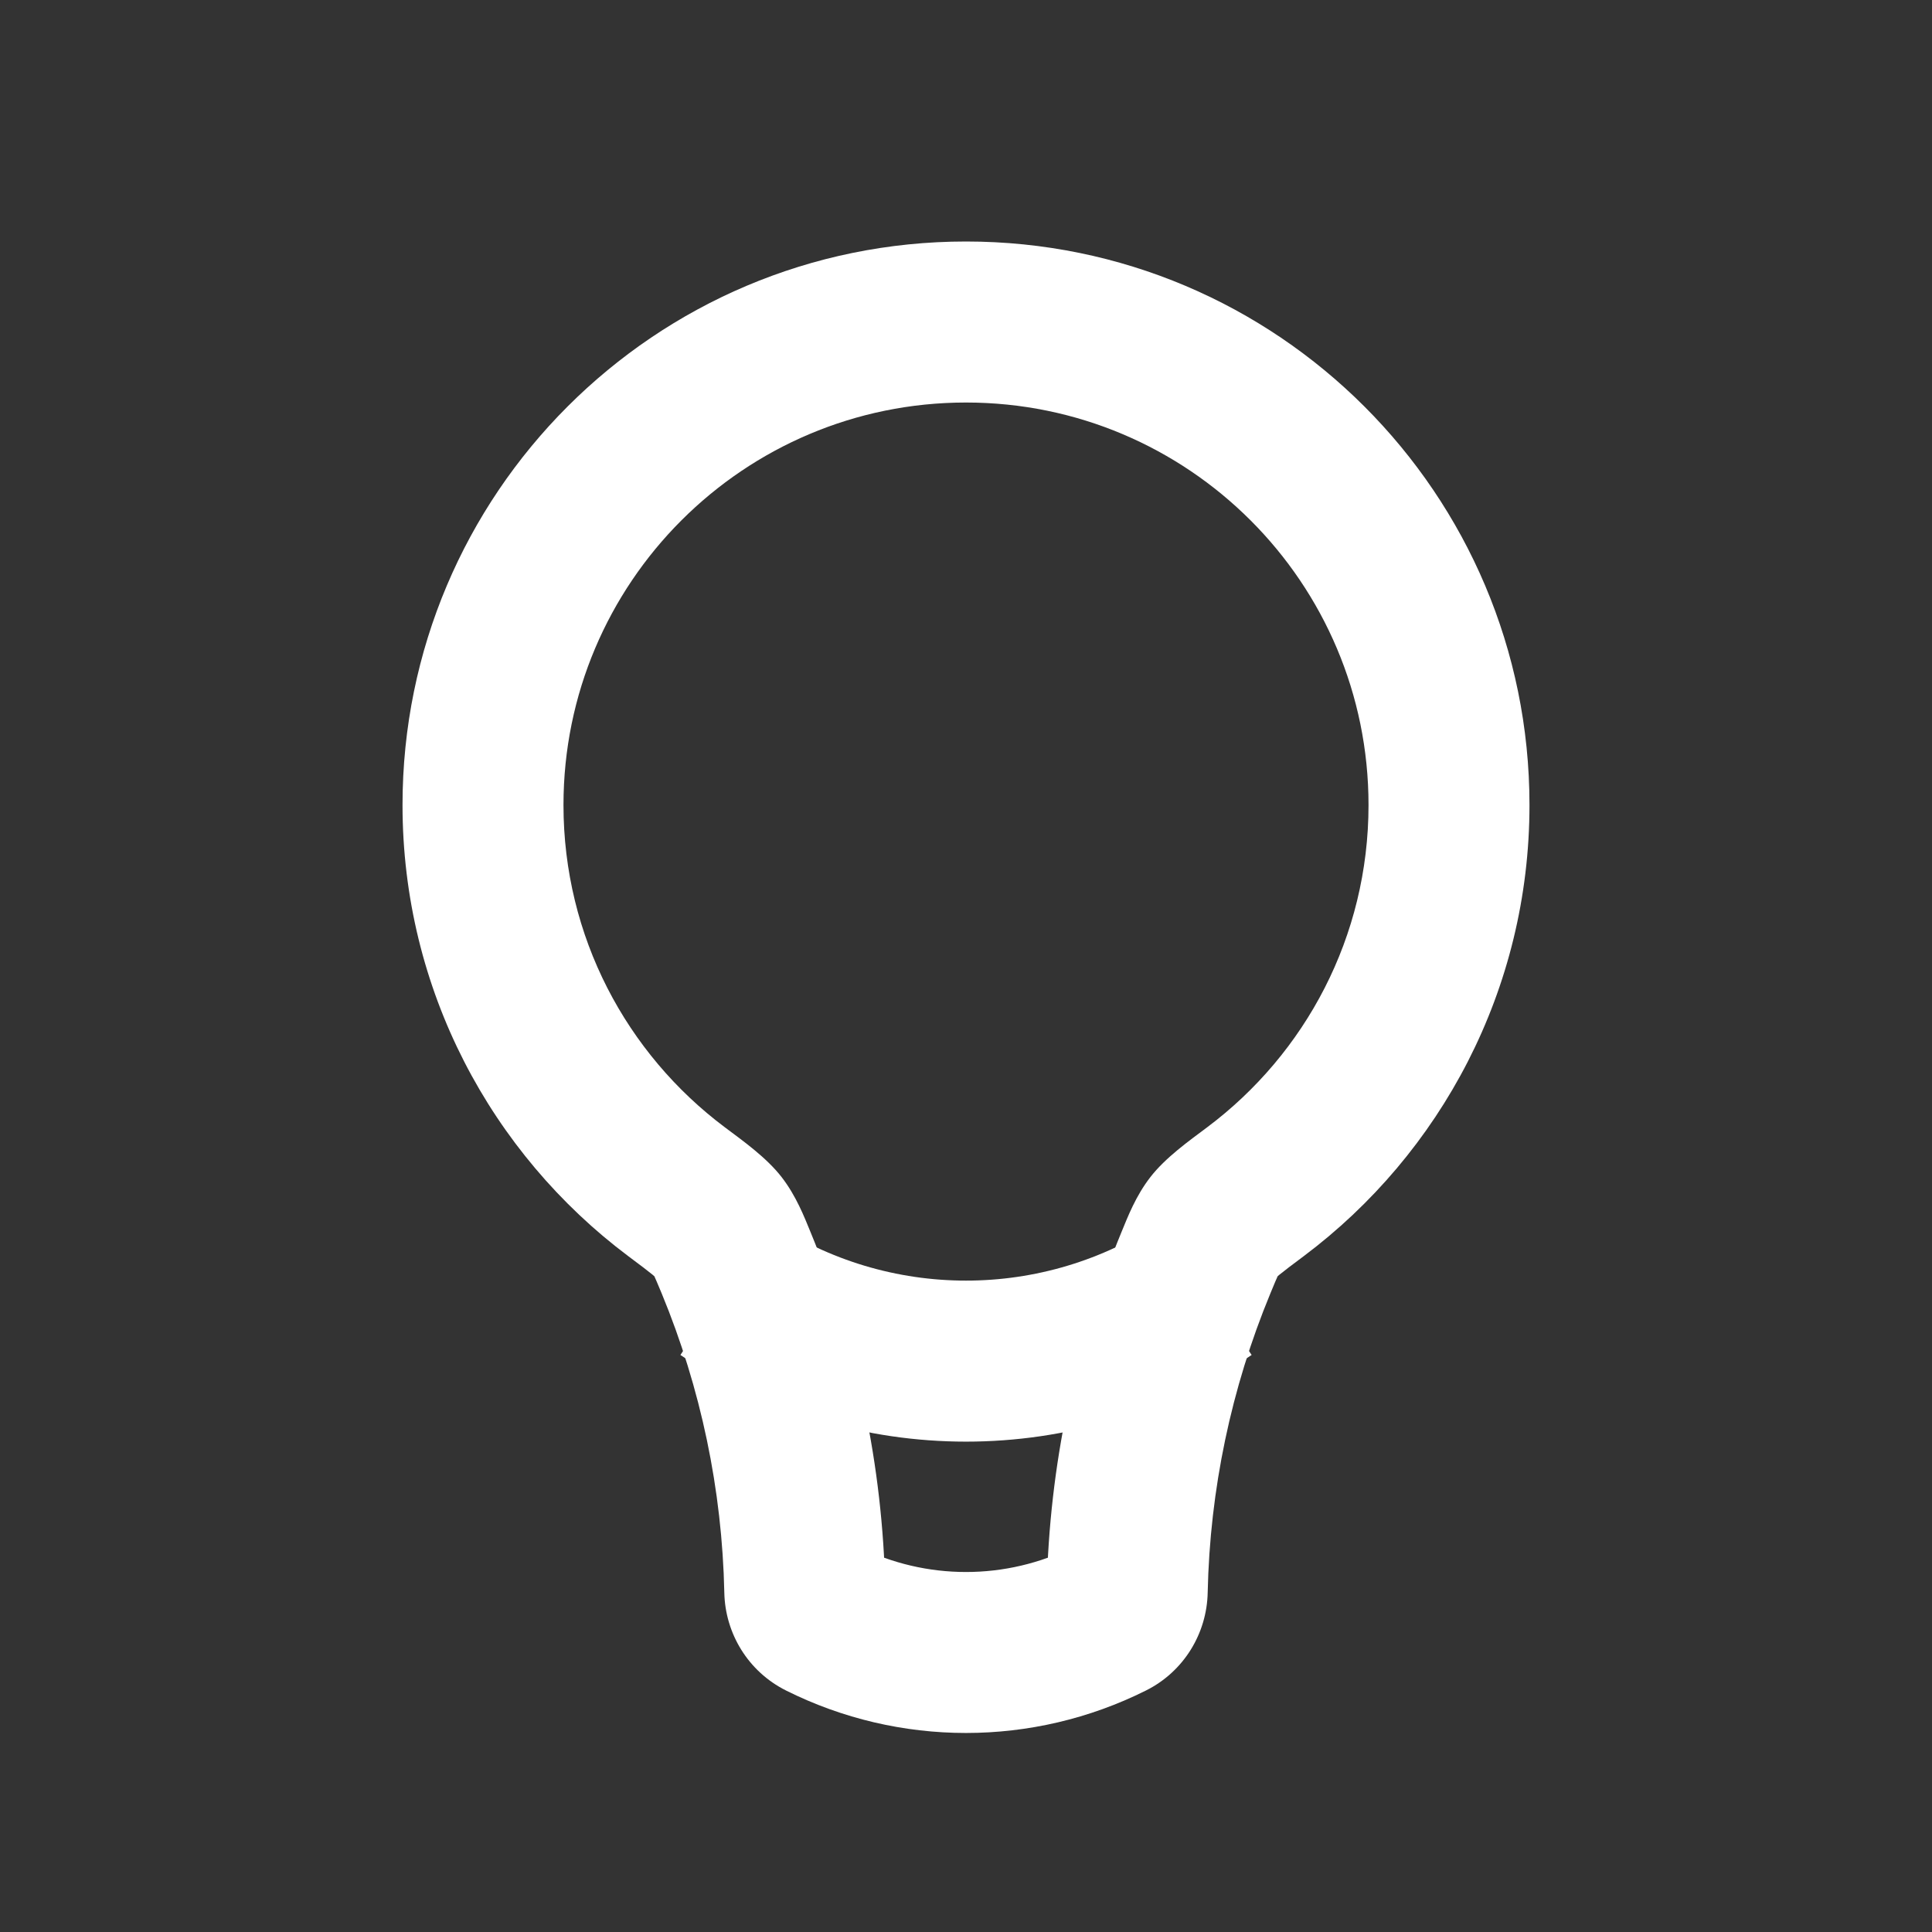
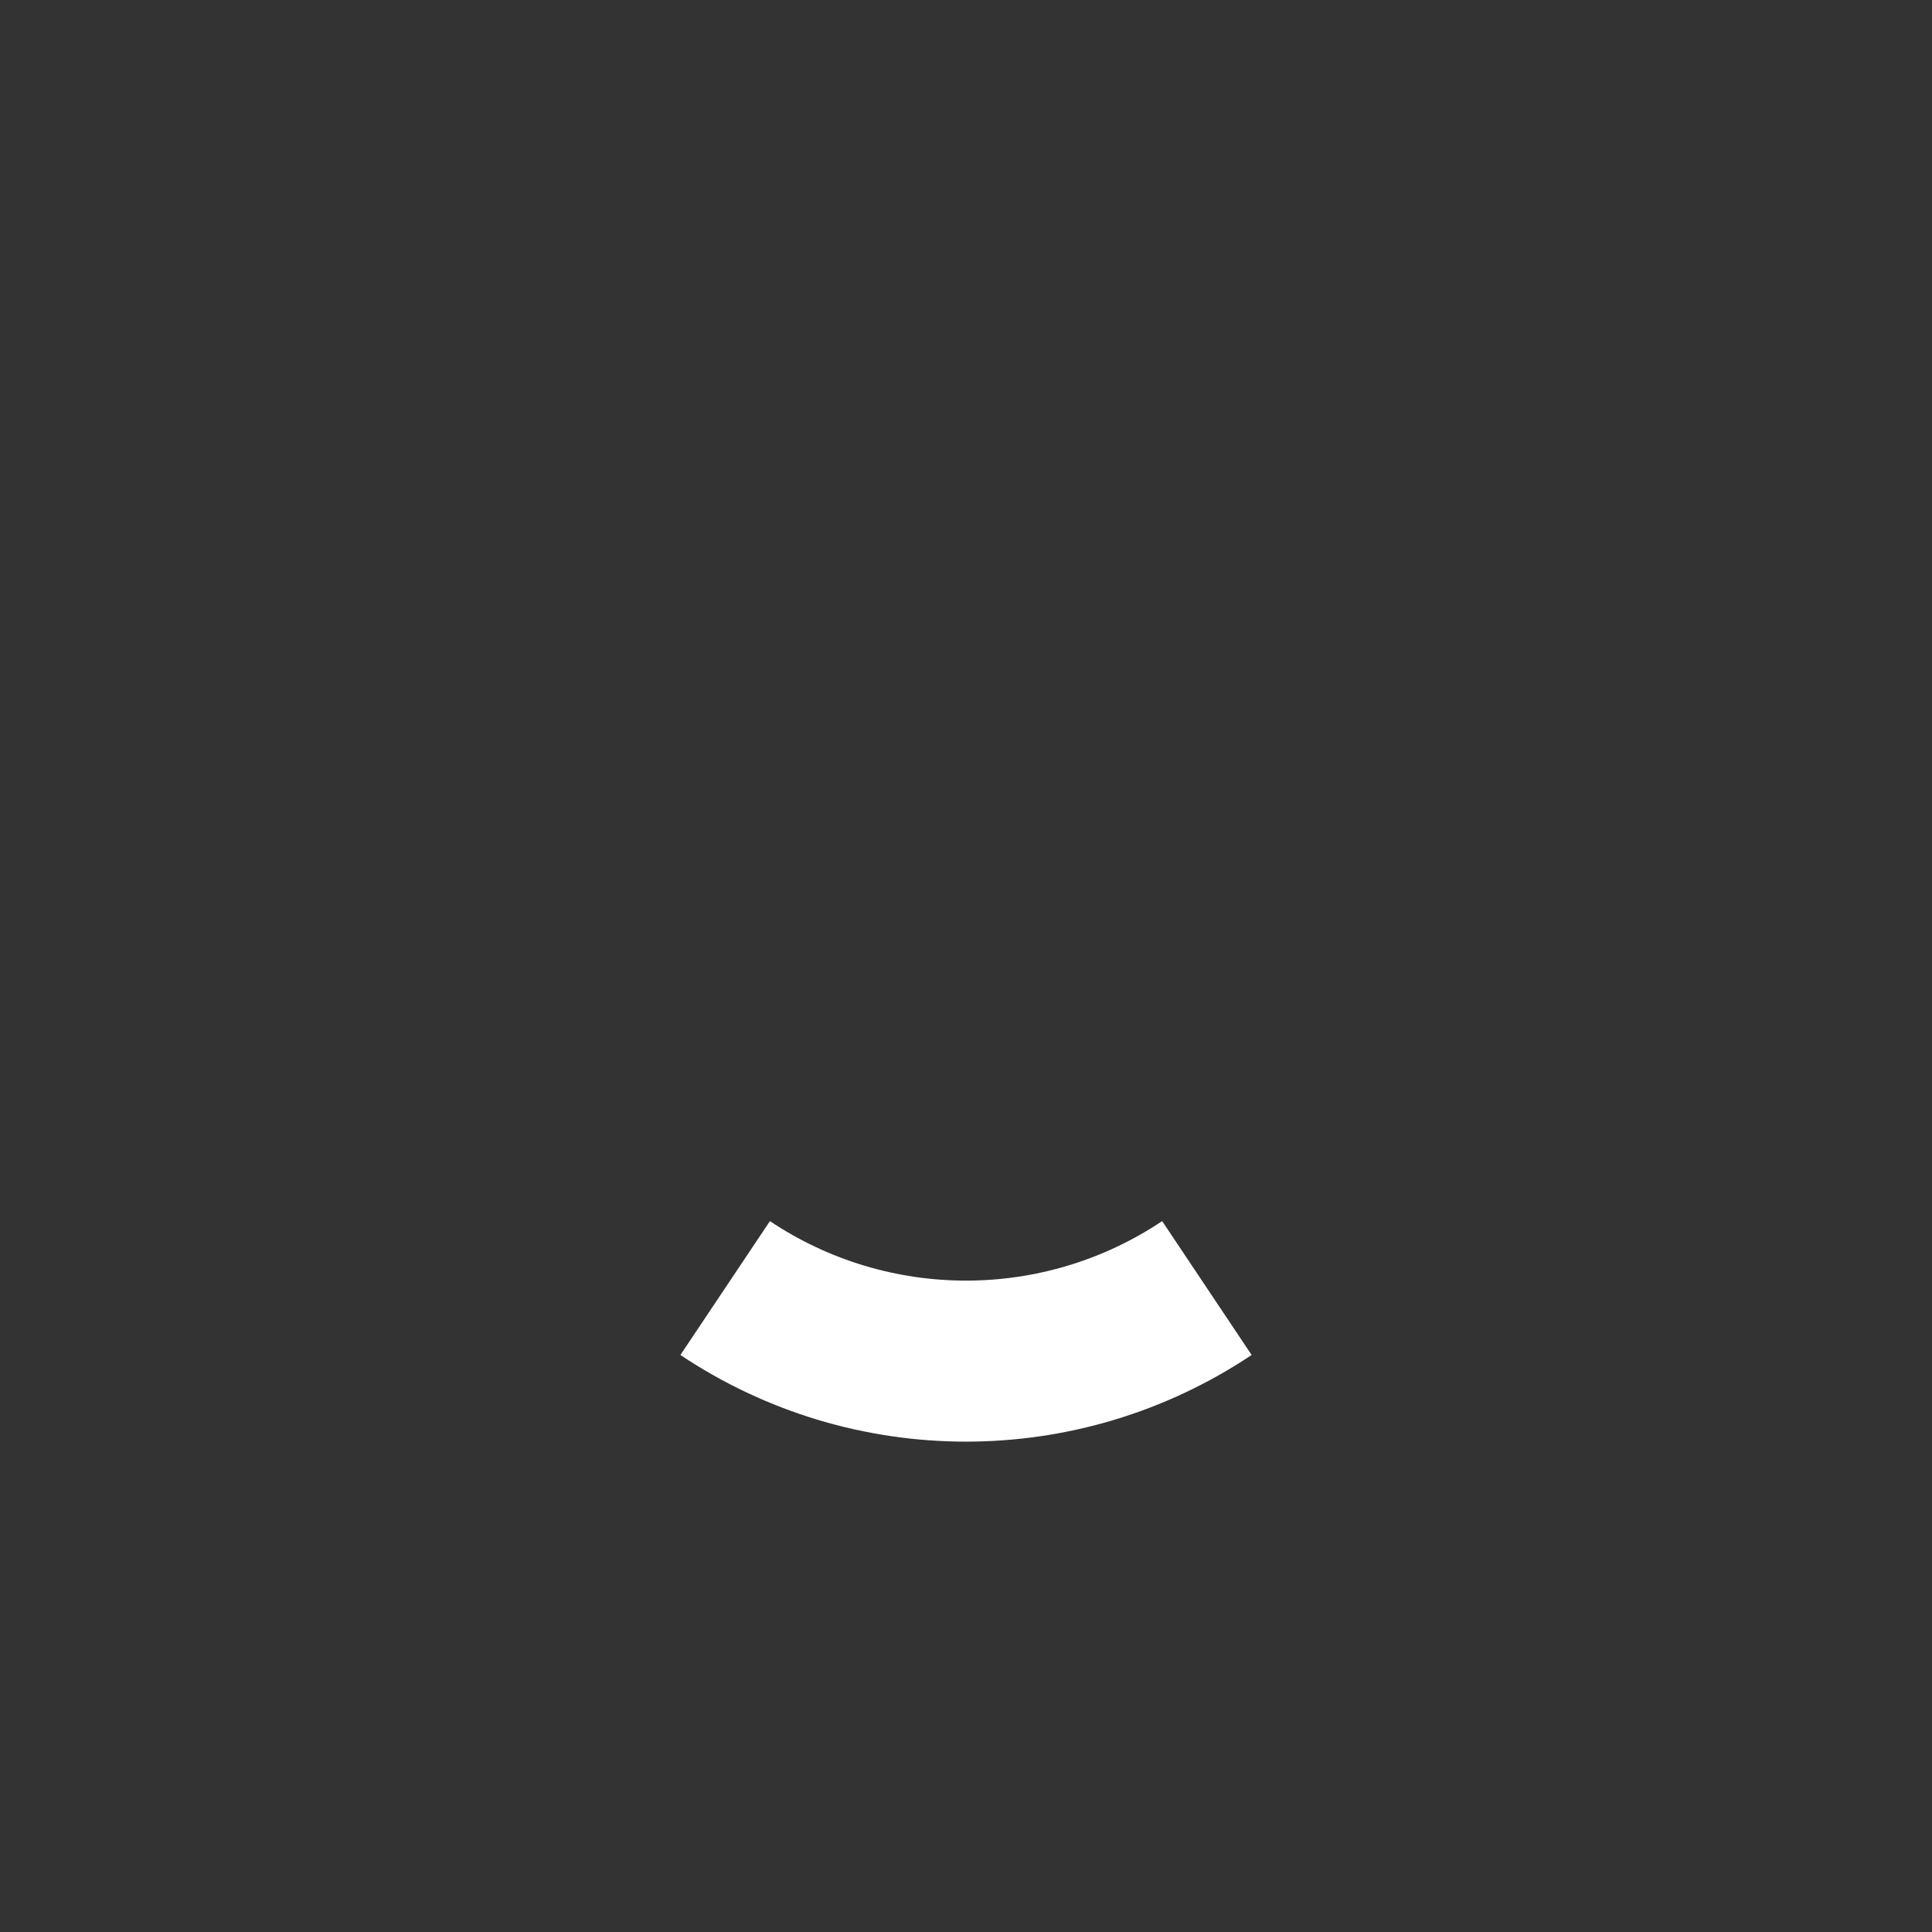
<svg xmlns="http://www.w3.org/2000/svg" width="32" height="32" viewBox="0 0 32 32" fill="none">
  <rect x="0" y="0" width="32" height="32" fill="#333333" stroke="none" />
-   <path d="M24 13.333H25.333V13.333L24 13.333ZM8 13.333L6.667 13.333V13.333H8ZM18.385 26.807L17.789 25.615L17.789 25.615L18.385 26.807ZM18.67 26.352L17.337 26.324L18.67 26.352ZM13.33 26.352L11.997 26.38L13.33 26.352ZM13.615 26.807L14.211 25.615L14.211 25.615L13.615 26.807ZM11.205 19.738L10.405 20.805L11.205 19.738ZM12.192 20.915L13.424 20.405L12.192 20.915ZM11.891 20.312L12.945 19.495L11.891 20.312ZM19.808 20.915L21.041 21.424L19.808 20.915ZM20.109 20.312L21.162 21.129L20.109 20.312ZM22.667 13.334C22.667 15.516 21.62 17.453 19.995 18.671L21.595 20.805C23.862 19.105 25.333 16.391 25.333 13.334H22.667ZM22.667 13.333C22.667 13.333 22.667 13.333 22.667 13.333C22.667 13.333 22.667 13.333 22.667 13.333C22.667 13.333 22.667 13.333 22.667 13.333C22.667 13.333 22.667 13.333 22.667 13.333C22.667 13.333 22.667 13.333 22.667 13.333C22.667 13.333 22.667 13.333 22.667 13.333C22.667 13.333 22.667 13.333 22.667 13.333C22.667 13.333 22.667 13.333 22.667 13.333C22.667 13.333 22.667 13.333 22.667 13.333C22.667 13.333 22.667 13.333 22.667 13.333C22.667 13.333 22.667 13.333 22.667 13.333C22.667 13.333 22.667 13.333 22.667 13.333C22.667 13.333 22.667 13.333 22.667 13.333C22.667 13.333 22.667 13.333 22.667 13.333C22.667 13.333 22.667 13.333 22.667 13.333C22.667 13.333 22.667 13.333 22.667 13.333C22.667 13.333 22.667 13.333 22.667 13.333C22.667 13.333 22.667 13.333 22.667 13.333C22.667 13.333 22.667 13.333 22.667 13.333C22.667 13.333 22.667 13.333 22.667 13.333C22.667 13.333 22.667 13.333 22.667 13.333C22.667 13.333 22.667 13.333 22.667 13.333C22.667 13.333 22.667 13.333 22.667 13.333C22.667 13.333 22.667 13.333 22.667 13.333C22.667 13.333 22.667 13.333 22.667 13.333C22.667 13.333 22.667 13.333 22.667 13.333C22.667 13.333 22.667 13.333 22.667 13.333C22.667 13.333 22.667 13.333 22.667 13.333C22.667 13.333 22.667 13.333 22.667 13.333C22.667 13.333 22.667 13.333 22.667 13.333C22.667 13.333 22.667 13.333 22.667 13.333C22.667 13.333 22.667 13.333 22.667 13.333C22.667 13.333 22.667 13.333 22.667 13.333C22.667 13.333 22.667 13.333 22.667 13.333C22.667 13.333 22.667 13.333 22.667 13.333C22.667 13.333 22.667 13.333 22.667 13.333C22.667 13.333 22.667 13.333 22.667 13.333C22.667 13.333 22.667 13.333 22.667 13.333C22.667 13.333 22.667 13.333 22.667 13.333C22.667 13.333 22.667 13.333 22.667 13.333C22.667 13.333 22.667 13.333 22.667 13.333C22.667 13.333 22.667 13.333 22.667 13.333C22.667 13.333 22.667 13.333 22.667 13.333C22.667 13.333 22.667 13.333 22.667 13.333C22.667 13.333 22.667 13.333 22.667 13.333C22.667 13.333 22.667 13.333 22.667 13.333C22.667 13.333 22.667 13.333 22.667 13.333C22.667 13.333 22.667 13.333 22.667 13.333C22.667 13.333 22.667 13.333 22.667 13.333C22.667 13.333 22.667 13.333 22.667 13.333C22.667 13.333 22.667 13.333 22.667 13.333C22.667 13.333 22.667 13.333 22.667 13.333C22.667 13.333 22.667 13.333 22.667 13.333C22.667 13.333 22.667 13.333 22.667 13.333C22.667 13.333 22.667 13.333 22.667 13.333C22.667 13.333 22.667 13.333 22.667 13.333C22.667 13.333 22.667 13.333 22.667 13.333C22.667 13.333 22.667 13.333 22.667 13.333C22.667 13.333 22.667 13.333 22.667 13.333C22.667 13.333 22.667 13.333 22.667 13.333C22.667 13.333 22.667 13.333 22.667 13.333C22.667 13.333 22.667 13.333 22.667 13.333C22.667 13.333 22.667 13.333 22.667 13.333C22.667 13.333 22.667 13.333 22.667 13.333C22.667 13.333 22.667 13.333 22.667 13.333C22.667 13.333 22.667 13.333 22.667 13.333C22.667 13.333 22.667 13.333 22.667 13.333C22.667 13.333 22.667 13.333 22.667 13.333C22.667 13.333 22.667 13.333 22.667 13.333C22.667 13.333 22.667 13.333 22.667 13.333C22.667 13.333 22.667 13.333 22.667 13.333C22.667 13.333 22.667 13.333 22.667 13.333C22.667 13.333 22.667 13.333 22.667 13.333C22.667 13.333 22.667 13.333 22.667 13.333C22.667 13.333 22.667 13.333 22.667 13.333C22.667 13.333 22.667 13.333 22.667 13.333C22.667 13.333 22.667 13.333 22.667 13.333C22.667 13.333 22.667 13.333 22.667 13.333C22.667 13.333 22.667 13.333 22.667 13.333C22.667 13.333 22.667 13.333 22.667 13.333C22.667 13.333 22.667 13.333 22.667 13.333C22.667 13.333 22.667 13.333 22.667 13.333C22.667 13.333 22.667 13.333 22.667 13.333C22.667 13.333 22.667 13.333 22.667 13.333C22.667 13.333 22.667 13.333 22.667 13.333C22.667 13.333 22.667 13.333 22.667 13.333C22.667 13.333 22.667 13.333 22.667 13.333C22.667 13.333 22.667 13.333 22.667 13.333C22.667 13.333 22.667 13.333 22.667 13.333C22.667 13.333 22.667 13.333 22.667 13.333C22.667 13.333 22.667 13.333 22.667 13.333C22.667 13.333 22.667 13.333 22.667 13.333C22.667 13.333 22.667 13.333 22.667 13.333C22.667 13.333 22.667 13.333 22.667 13.333C22.667 13.333 22.667 13.333 22.667 13.333C22.667 13.333 22.667 13.333 22.667 13.333C22.667 13.333 22.667 13.333 22.667 13.333C22.667 13.333 22.667 13.333 22.667 13.333C22.667 13.333 22.667 13.333 22.667 13.333C22.667 13.333 22.667 13.333 22.667 13.333C22.667 13.333 22.667 13.333 22.667 13.333C22.667 13.333 22.667 13.333 22.667 13.333C22.667 13.333 22.667 13.333 22.667 13.333C22.667 13.333 22.667 13.333 22.667 13.333C22.667 13.333 22.667 13.333 22.667 13.333C22.667 13.333 22.667 13.333 22.667 13.333C22.667 13.333 22.667 13.333 22.667 13.333C22.667 13.333 22.667 13.333 22.667 13.333C22.667 13.333 22.667 13.333 22.667 13.333C22.667 13.333 22.667 13.333 22.667 13.333C22.667 13.333 22.667 13.333 22.667 13.333C22.667 13.333 22.667 13.333 22.667 13.333C22.667 13.333 22.667 13.333 22.667 13.333C22.667 13.333 22.667 13.333 22.667 13.333C22.667 13.333 22.667 13.333 22.667 13.333C22.667 13.333 22.667 13.333 22.667 13.333C22.667 13.333 22.667 13.333 22.667 13.333C22.667 13.333 22.667 13.333 22.667 13.333C22.667 13.333 22.667 13.333 22.667 13.333C22.667 13.333 22.667 13.333 22.667 13.333C22.667 13.333 22.667 13.333 22.667 13.333C22.667 13.333 22.667 13.333 22.667 13.333C22.667 13.333 22.667 13.333 22.667 13.333V13.333C22.667 13.333 22.667 13.333 22.667 13.333V13.333C22.667 13.333 22.667 13.333 22.667 13.333V13.333C22.667 13.333 22.667 13.333 22.667 13.333V13.333C22.667 13.333 22.667 13.333 22.667 13.333V13.333C22.667 13.333 22.667 13.333 22.667 13.333V13.333C22.667 13.333 22.667 13.333 22.667 13.333V13.333C22.667 13.333 22.667 13.333 22.667 13.333V13.333C22.667 13.333 22.667 13.333 22.667 13.333V13.333C22.667 13.333 22.667 13.333 22.667 13.333V13.333C22.667 13.333 22.667 13.333 22.667 13.333V13.333C22.667 13.333 22.667 13.333 22.667 13.333V13.333C22.667 13.333 22.667 13.333 22.667 13.333V13.333C22.667 13.333 22.667 13.333 22.667 13.333V13.333C22.667 13.333 22.667 13.333 22.667 13.333V13.333C22.667 13.333 22.667 13.333 22.667 13.333V13.333C22.667 13.333 22.667 13.333 22.667 13.333V13.333C22.667 13.333 22.667 13.333 22.667 13.333V13.333C22.667 13.333 22.667 13.333 22.667 13.333V13.333C22.667 13.333 22.667 13.333 22.667 13.333V13.333C22.667 13.333 22.667 13.333 22.667 13.333V13.333C22.667 13.333 22.667 13.333 22.667 13.333V13.333C22.667 13.333 22.667 13.333 22.667 13.333V13.333C22.667 13.333 22.667 13.333 22.667 13.333V13.333C22.667 13.333 22.667 13.333 22.667 13.333V13.333C22.667 13.333 22.667 13.333 22.667 13.333V13.333C22.667 13.333 22.667 13.333 22.667 13.333V13.333C22.667 13.333 22.667 13.333 22.667 13.333V13.333C22.667 13.333 22.667 13.333 22.667 13.333V13.333C22.667 13.333 22.667 13.333 22.667 13.333V13.333C22.667 13.333 22.667 13.333 22.667 13.333V13.333C22.667 13.333 22.667 13.333 22.667 13.333V13.333C22.667 13.333 22.667 13.333 22.667 13.333V13.333C22.667 13.333 22.667 13.333 22.667 13.333V13.333C22.667 13.333 22.667 13.333 22.667 13.333V13.333C22.667 13.333 22.667 13.333 22.667 13.333V13.333C22.667 13.333 22.667 13.333 22.667 13.333V13.333C22.667 13.333 22.667 13.333 22.667 13.333V13.333C22.667 13.333 22.667 13.333 22.667 13.333V13.333C22.667 13.333 22.667 13.333 22.667 13.333V13.333C22.667 13.333 22.667 13.333 22.667 13.333V13.333C22.667 13.333 22.667 13.333 22.667 13.333V13.333C22.667 13.333 22.667 13.333 22.667 13.333V13.333C22.667 13.333 22.667 13.333 22.667 13.333V13.333C22.667 13.333 22.667 13.333 22.667 13.333V13.333C22.667 13.333 22.667 13.333 22.667 13.333V13.333C22.667 13.333 22.667 13.333 22.667 13.333V13.333C22.667 13.333 22.667 13.333 22.667 13.333V13.333C22.667 13.333 22.667 13.333 22.667 13.333C22.667 13.333 22.667 13.333 22.667 13.333C22.667 13.333 22.667 13.333 22.667 13.333C22.667 13.333 22.667 13.333 22.667 13.333C22.667 13.333 22.667 13.333 22.667 13.333C22.667 13.333 22.667 13.333 22.667 13.333C22.667 13.333 22.667 13.333 22.667 13.333C22.667 13.333 22.667 13.333 22.667 13.333C22.667 13.333 22.667 13.333 22.667 13.333C22.667 13.333 22.667 13.333 22.667 13.333C22.667 13.333 22.667 13.333 22.667 13.333C22.667 13.333 22.667 13.333 22.667 13.333C22.667 13.333 22.667 13.333 22.667 13.333C22.667 13.333 22.667 13.333 22.667 13.333C22.667 13.333 22.667 13.333 22.667 13.333C22.667 13.333 22.667 13.333 22.667 13.333C22.667 13.333 22.667 13.333 22.667 13.333C22.667 13.333 22.667 13.333 22.667 13.333C22.667 13.333 22.667 13.333 22.667 13.333C22.667 13.333 22.667 13.333 22.667 13.333C22.667 13.333 22.667 13.333 22.667 13.333C22.667 13.333 22.667 13.333 22.667 13.333C22.667 13.333 22.667 13.333 22.667 13.333C22.667 13.333 22.667 13.333 22.667 13.333C22.667 13.333 22.667 13.333 22.667 13.333C22.667 13.333 22.667 13.333 22.667 13.333C22.667 13.334 22.667 13.334 22.667 13.334C22.667 13.334 22.667 13.334 22.667 13.334C22.667 13.334 22.667 13.334 22.667 13.334C22.667 13.334 22.667 13.334 22.667 13.334C22.667 13.334 22.667 13.334 22.667 13.334C22.667 13.334 22.667 13.334 22.667 13.334C22.667 13.334 22.667 13.334 22.667 13.334C22.667 13.334 22.667 13.334 22.667 13.334C22.667 13.334 22.667 13.334 22.667 13.334C22.667 13.334 22.667 13.334 22.667 13.334C22.667 13.334 22.667 13.334 22.667 13.334C22.667 13.334 22.667 13.334 22.667 13.334C22.667 13.334 22.667 13.334 22.667 13.334C22.667 13.334 22.667 13.334 22.667 13.334C22.667 13.334 22.667 13.334 22.667 13.334C22.667 13.334 22.667 13.334 22.667 13.334C22.667 13.334 22.667 13.334 22.667 13.334C22.667 13.334 22.667 13.334 22.667 13.334C22.667 13.334 22.667 13.334 22.667 13.334C22.667 13.334 22.667 13.334 22.667 13.334C22.667 13.334 22.667 13.334 22.667 13.334C22.667 13.334 22.667 13.334 22.667 13.334C22.667 13.334 22.667 13.334 22.667 13.334C22.667 13.334 22.667 13.334 22.667 13.334C22.667 13.334 22.667 13.334 22.667 13.334C22.667 13.334 22.667 13.334 22.667 13.334C22.667 13.334 22.667 13.334 22.667 13.334C22.667 13.334 22.667 13.334 22.667 13.334C22.667 13.334 22.667 13.334 22.667 13.334C22.667 13.334 22.667 13.334 22.667 13.334C22.667 13.334 22.667 13.334 22.667 13.334C22.667 13.334 22.667 13.334 22.667 13.334C22.667 13.334 22.667 13.334 22.667 13.334C22.667 13.334 22.667 13.334 22.667 13.334C22.667 13.334 22.667 13.334 22.667 13.334C22.667 13.334 22.667 13.334 22.667 13.334C22.667 13.334 22.667 13.334 22.667 13.334C22.667 13.334 22.667 13.334 22.667 13.334C22.667 13.334 22.667 13.334 22.667 13.334C22.667 13.334 22.667 13.334 22.667 13.334C22.667 13.334 22.667 13.334 22.667 13.334C22.667 13.334 22.667 13.334 22.667 13.334C22.667 13.334 22.667 13.334 22.667 13.334C22.667 13.334 22.667 13.334 22.667 13.334C22.667 13.334 22.667 13.334 22.667 13.334C22.667 13.334 22.667 13.334 22.667 13.334C22.667 13.334 22.667 13.334 22.667 13.334C22.667 13.334 22.667 13.334 22.667 13.334C22.667 13.334 22.667 13.334 22.667 13.334C22.667 13.334 22.667 13.334 22.667 13.334C22.667 13.334 22.667 13.334 22.667 13.334C22.667 13.334 22.667 13.334 22.667 13.334C22.667 13.334 22.667 13.334 22.667 13.334C22.667 13.334 22.667 13.334 22.667 13.334C22.667 13.334 22.667 13.334 22.667 13.334C22.667 13.334 22.667 13.334 22.667 13.334C22.667 13.334 22.667 13.334 22.667 13.334C22.667 13.334 22.667 13.334 22.667 13.334C22.667 13.334 22.667 13.334 22.667 13.334C22.667 13.334 22.667 13.334 22.667 13.334C22.667 13.334 22.667 13.334 22.667 13.334C22.667 13.334 22.667 13.334 22.667 13.334C22.667 13.334 22.667 13.334 22.667 13.334C22.667 13.334 22.667 13.334 22.667 13.334C22.667 13.334 22.667 13.334 22.667 13.334C22.667 13.334 22.667 13.334 22.667 13.334C22.667 13.334 22.667 13.334 22.667 13.334C22.667 13.334 22.667 13.334 22.667 13.334C22.667 13.334 22.667 13.334 22.667 13.334C22.667 13.334 22.667 13.334 22.667 13.334C22.667 13.334 22.667 13.334 22.667 13.334C22.667 13.334 22.667 13.334 22.667 13.334C22.667 13.334 22.667 13.334 22.667 13.334C22.667 13.334 22.667 13.334 22.667 13.334C22.667 13.334 22.667 13.334 22.667 13.334C22.667 13.334 22.667 13.334 22.667 13.334C22.667 13.334 22.667 13.334 22.667 13.334C22.667 13.334 22.667 13.334 22.667 13.334C22.667 13.334 22.667 13.334 22.667 13.334C22.667 13.334 22.667 13.334 22.667 13.334C22.667 13.334 22.667 13.334 22.667 13.334C22.667 13.334 22.667 13.334 22.667 13.334C22.667 13.334 22.667 13.334 22.667 13.334C22.667 13.334 22.667 13.334 22.667 13.334C22.667 13.334 22.667 13.334 22.667 13.334C22.667 13.334 22.667 13.334 22.667 13.334C22.667 13.334 22.667 13.334 22.667 13.334C22.667 13.334 22.667 13.334 22.667 13.334C22.667 13.334 22.667 13.334 22.667 13.334C22.667 13.334 22.667 13.334 22.667 13.334C22.667 13.334 22.667 13.334 22.667 13.334C22.667 13.334 22.667 13.334 22.667 13.334C22.667 13.334 22.667 13.334 22.667 13.334C22.667 13.334 22.667 13.334 22.667 13.334C22.667 13.334 22.667 13.334 22.667 13.334C22.667 13.334 22.667 13.334 22.667 13.334C22.667 13.334 22.667 13.334 22.667 13.334H25.333C25.333 13.334 25.333 13.334 25.333 13.334C25.333 13.334 25.333 13.334 25.333 13.334C25.333 13.334 25.333 13.334 25.333 13.334C25.333 13.334 25.333 13.334 25.333 13.334C25.333 13.334 25.333 13.334 25.333 13.334C25.333 13.334 25.333 13.334 25.333 13.334C25.333 13.334 25.333 13.334 25.333 13.334C25.333 13.334 25.333 13.334 25.333 13.334C25.333 13.334 25.333 13.334 25.333 13.334C25.333 13.334 25.333 13.334 25.333 13.334C25.333 13.334 25.333 13.334 25.333 13.334C25.333 13.334 25.333 13.334 25.333 13.334C25.333 13.334 25.333 13.334 25.333 13.334C25.333 13.334 25.333 13.334 25.333 13.334C25.333 13.334 25.333 13.334 25.333 13.334C25.333 13.334 25.333 13.334 25.333 13.334C25.333 13.334 25.333 13.334 25.333 13.334C25.333 13.334 25.333 13.334 25.333 13.334C25.333 13.334 25.333 13.334 25.333 13.334C25.333 13.334 25.333 13.334 25.333 13.334C25.333 13.334 25.333 13.334 25.333 13.334C25.333 13.334 25.333 13.334 25.333 13.334C25.333 13.334 25.333 13.334 25.333 13.334C25.333 13.334 25.333 13.334 25.333 13.334C25.333 13.334 25.333 13.334 25.333 13.334C25.333 13.334 25.333 13.334 25.333 13.334C25.333 13.334 25.333 13.334 25.333 13.334C25.333 13.334 25.333 13.334 25.333 13.334C25.333 13.334 25.333 13.334 25.333 13.334C25.333 13.334 25.333 13.334 25.333 13.334C25.333 13.334 25.333 13.334 25.333 13.334C25.333 13.334 25.333 13.334 25.333 13.334C25.333 13.334 25.333 13.334 25.333 13.334C25.333 13.334 25.333 13.334 25.333 13.334C25.333 13.334 25.333 13.334 25.333 13.334C25.333 13.334 25.333 13.334 25.333 13.334C25.333 13.334 25.333 13.334 25.333 13.334C25.333 13.334 25.333 13.334 25.333 13.334C25.333 13.334 25.333 13.334 25.333 13.334C25.333 13.334 25.333 13.334 25.333 13.334C25.333 13.334 25.333 13.334 25.333 13.334C25.333 13.334 25.333 13.334 25.333 13.334C25.333 13.334 25.333 13.334 25.333 13.334C25.333 13.334 25.333 13.334 25.333 13.334C25.333 13.334 25.333 13.334 25.333 13.334C25.333 13.334 25.333 13.334 25.333 13.334C25.333 13.334 25.333 13.334 25.333 13.334C25.333 13.334 25.333 13.334 25.333 13.334C25.333 13.334 25.333 13.334 25.333 13.334C25.333 13.334 25.333 13.334 25.333 13.334C25.333 13.334 25.333 13.334 25.333 13.334C25.333 13.334 25.333 13.334 25.333 13.334C25.333 13.334 25.333 13.334 25.333 13.334C25.333 13.334 25.333 13.334 25.333 13.334C25.333 13.334 25.333 13.334 25.333 13.334C25.333 13.334 25.333 13.334 25.333 13.334C25.333 13.334 25.333 13.334 25.333 13.334C25.333 13.334 25.333 13.334 25.333 13.334C25.333 13.334 25.333 13.334 25.333 13.334C25.333 13.334 25.333 13.334 25.333 13.334C25.333 13.334 25.333 13.334 25.333 13.334C25.333 13.334 25.333 13.334 25.333 13.334C25.333 13.334 25.333 13.334 25.333 13.334C25.333 13.334 25.333 13.334 25.333 13.334C25.333 13.334 25.333 13.334 25.333 13.334C25.333 13.334 25.333 13.334 25.333 13.334C25.333 13.334 25.333 13.334 25.333 13.334C25.333 13.334 25.333 13.334 25.333 13.334C25.333 13.334 25.333 13.334 25.333 13.334C25.333 13.334 25.333 13.334 25.333 13.334C25.333 13.334 25.333 13.334 25.333 13.334C25.333 13.334 25.333 13.334 25.333 13.334C25.333 13.334 25.333 13.334 25.333 13.334C25.333 13.334 25.333 13.334 25.333 13.334C25.333 13.334 25.333 13.334 25.333 13.334C25.333 13.334 25.333 13.334 25.333 13.334C25.333 13.334 25.333 13.334 25.333 13.334C25.333 13.334 25.333 13.334 25.333 13.334C25.333 13.334 25.333 13.334 25.333 13.334C25.333 13.334 25.333 13.334 25.333 13.334C25.333 13.334 25.333 13.334 25.333 13.334C25.333 13.334 25.333 13.334 25.333 13.334C25.333 13.334 25.333 13.334 25.333 13.334C25.333 13.334 25.333 13.334 25.333 13.334C25.333 13.334 25.333 13.334 25.333 13.334C25.333 13.334 25.333 13.334 25.333 13.334C25.333 13.334 25.333 13.334 25.333 13.334C25.333 13.334 25.333 13.334 25.333 13.334C25.333 13.334 25.333 13.334 25.333 13.334C25.333 13.334 25.333 13.334 25.333 13.334C25.333 13.334 25.333 13.334 25.333 13.334C25.333 13.334 25.333 13.334 25.333 13.334C25.333 13.334 25.333 13.334 25.333 13.334C25.333 13.334 25.333 13.334 25.333 13.334C25.333 13.334 25.333 13.334 25.333 13.334C25.333 13.334 25.333 13.334 25.333 13.334C25.333 13.334 25.333 13.334 25.333 13.333C25.333 13.333 25.333 13.333 25.333 13.333C25.333 13.333 25.333 13.333 25.333 13.333C25.333 13.333 25.333 13.333 25.333 13.333C25.333 13.333 25.333 13.333 25.333 13.333C25.333 13.333 25.333 13.333 25.333 13.333C25.333 13.333 25.333 13.333 25.333 13.333C25.333 13.333 25.333 13.333 25.333 13.333C25.333 13.333 25.333 13.333 25.333 13.333C25.333 13.333 25.333 13.333 25.333 13.333C25.333 13.333 25.333 13.333 25.333 13.333C25.333 13.333 25.333 13.333 25.333 13.333C25.333 13.333 25.333 13.333 25.333 13.333C25.333 13.333 25.333 13.333 25.333 13.333C25.333 13.333 25.333 13.333 25.333 13.333C25.333 13.333 25.333 13.333 25.333 13.333C25.333 13.333 25.333 13.333 25.333 13.333C25.333 13.333 25.333 13.333 25.333 13.333C25.333 13.333 25.333 13.333 25.333 13.333C25.333 13.333 25.333 13.333 25.333 13.333C25.333 13.333 25.333 13.333 25.333 13.333C25.333 13.333 25.333 13.333 25.333 13.333C25.333 13.333 25.333 13.333 25.333 13.333C25.333 13.333 25.333 13.333 25.333 13.333C25.333 13.333 25.333 13.333 25.333 13.333C25.333 13.333 25.333 13.333 25.333 13.333C25.333 13.333 25.333 13.333 25.333 13.333V13.333C25.333 13.333 25.333 13.333 25.333 13.333V13.333C25.333 13.333 25.333 13.333 25.333 13.333V13.333C25.333 13.333 25.333 13.333 25.333 13.333V13.333C25.333 13.333 25.333 13.333 25.333 13.333V13.333C25.333 13.333 25.333 13.333 25.333 13.333V13.333C25.333 13.333 25.333 13.333 25.333 13.333V13.333C25.333 13.333 25.333 13.333 25.333 13.333V13.333C25.333 13.333 25.333 13.333 25.333 13.333V13.333C25.333 13.333 25.333 13.333 25.333 13.333V13.333C25.333 13.333 25.333 13.333 25.333 13.333V13.333C25.333 13.333 25.333 13.333 25.333 13.333V13.333C25.333 13.333 25.333 13.333 25.333 13.333V13.333C25.333 13.333 25.333 13.333 25.333 13.333V13.333C25.333 13.333 25.333 13.333 25.333 13.333V13.333C25.333 13.333 25.333 13.333 25.333 13.333V13.333C25.333 13.333 25.333 13.333 25.333 13.333V13.333C25.333 13.333 25.333 13.333 25.333 13.333V13.333C25.333 13.333 25.333 13.333 25.333 13.333V13.333C25.333 13.333 25.333 13.333 25.333 13.333V13.333C25.333 13.333 25.333 13.333 25.333 13.333V13.333C25.333 13.333 25.333 13.333 25.333 13.333V13.333C25.333 13.333 25.333 13.333 25.333 13.333V13.333C25.333 13.333 25.333 13.333 25.333 13.333V13.333C25.333 13.333 25.333 13.333 25.333 13.333V13.333C25.333 13.333 25.333 13.333 25.333 13.333V13.333C25.333 13.333 25.333 13.333 25.333 13.333V13.333C25.333 13.333 25.333 13.333 25.333 13.333V13.333C25.333 13.333 25.333 13.333 25.333 13.333V13.333C25.333 13.333 25.333 13.333 25.333 13.333V13.333C25.333 13.333 25.333 13.333 25.333 13.333V13.333C25.333 13.333 25.333 13.333 25.333 13.333V13.333C25.333 13.333 25.333 13.333 25.333 13.333V13.333C25.333 13.333 25.333 13.333 25.333 13.333V13.333C25.333 13.333 25.333 13.333 25.333 13.333V13.333C25.333 13.333 25.333 13.333 25.333 13.333V13.333C25.333 13.333 25.333 13.333 25.333 13.333V13.333C25.333 13.333 25.333 13.333 25.333 13.333V13.333C25.333 13.333 25.333 13.333 25.333 13.333V13.333C25.333 13.333 25.333 13.333 25.333 13.333V13.333C25.333 13.333 25.333 13.333 25.333 13.333V13.333C25.333 13.333 25.333 13.333 25.333 13.333V13.333C25.333 13.333 25.333 13.333 25.333 13.333V13.333C25.333 13.333 25.333 13.333 25.333 13.333V13.333C25.333 13.333 25.333 13.333 25.333 13.333V13.333C25.333 13.333 25.333 13.333 25.333 13.333V13.333C25.333 13.333 25.333 13.333 25.333 13.333V13.333C25.333 13.333 25.333 13.333 25.333 13.333V13.333C25.333 13.333 25.333 13.333 25.333 13.333C25.333 13.333 25.333 13.333 25.333 13.333C25.333 13.333 25.333 13.333 25.333 13.333C25.333 13.333 25.333 13.333 25.333 13.333C25.333 13.333 25.333 13.333 25.333 13.333C25.333 13.333 25.333 13.333 25.333 13.333C25.333 13.333 25.333 13.333 25.333 13.333C25.333 13.333 25.333 13.333 25.333 13.333C25.333 13.333 25.333 13.333 25.333 13.333C25.333 13.333 25.333 13.333 25.333 13.333C25.333 13.333 25.333 13.333 25.333 13.333C25.333 13.333 25.333 13.333 25.333 13.333C25.333 13.333 25.333 13.333 25.333 13.333C25.333 13.333 25.333 13.333 25.333 13.333C25.333 13.333 25.333 13.333 25.333 13.333C25.333 13.333 25.333 13.333 25.333 13.333C25.333 13.333 25.333 13.333 25.333 13.333C25.333 13.333 25.333 13.333 25.333 13.333C25.333 13.333 25.333 13.333 25.333 13.333C25.333 13.333 25.333 13.333 25.333 13.333C25.333 13.333 25.333 13.333 25.333 13.333C25.333 13.333 25.333 13.333 25.333 13.333C25.333 13.333 25.333 13.333 25.333 13.333C25.333 13.333 25.333 13.333 25.333 13.333C25.333 13.333 25.333 13.333 25.333 13.333C25.333 13.333 25.333 13.333 25.333 13.333C25.333 13.333 25.333 13.333 25.333 13.333C25.333 13.333 25.333 13.333 25.333 13.333C25.333 13.333 25.333 13.333 25.333 13.333C25.333 13.333 25.333 13.333 25.333 13.333C25.333 13.333 25.333 13.333 25.333 13.333C25.333 13.333 25.333 13.333 25.333 13.333C25.333 13.333 25.333 13.333 25.333 13.333C25.333 13.333 25.333 13.333 25.333 13.333C25.333 13.333 25.333 13.333 25.333 13.333C25.333 13.333 25.333 13.333 25.333 13.333C25.333 13.333 25.333 13.333 25.333 13.333C25.333 13.333 25.333 13.333 25.333 13.333C25.333 13.333 25.333 13.333 25.333 13.333C25.333 13.333 25.333 13.333 25.333 13.333C25.333 13.333 25.333 13.333 25.333 13.333C25.333 13.333 25.333 13.333 25.333 13.333C25.333 13.333 25.333 13.333 25.333 13.333C25.333 13.333 25.333 13.333 25.333 13.333C25.333 13.333 25.333 13.333 25.333 13.333C25.333 13.333 25.333 13.333 25.333 13.333C25.333 13.333 25.333 13.333 25.333 13.333C25.333 13.333 25.333 13.333 25.333 13.333C25.333 13.333 25.333 13.333 25.333 13.333C25.333 13.333 25.333 13.333 25.333 13.333C25.333 13.333 25.333 13.333 25.333 13.333C25.333 13.333 25.333 13.333 25.333 13.333C25.333 13.333 25.333 13.333 25.333 13.333C25.333 13.333 25.333 13.333 25.333 13.333C25.333 13.333 25.333 13.333 25.333 13.333C25.333 13.333 25.333 13.333 25.333 13.333C25.333 13.333 25.333 13.333 25.333 13.333C25.333 13.333 25.333 13.333 25.333 13.333C25.333 13.333 25.333 13.333 25.333 13.333C25.333 13.333 25.333 13.333 25.333 13.333C25.333 13.333 25.333 13.333 25.333 13.333C25.333 13.333 25.333 13.333 25.333 13.333C25.333 13.333 25.333 13.333 25.333 13.333C25.333 13.333 25.333 13.333 25.333 13.333C25.333 13.333 25.333 13.333 25.333 13.333C25.333 13.333 25.333 13.333 25.333 13.333C25.333 13.333 25.333 13.333 25.333 13.333C25.333 13.333 25.333 13.333 25.333 13.333C25.333 13.333 25.333 13.333 25.333 13.333C25.333 13.333 25.333 13.333 25.333 13.333C25.333 13.333 25.333 13.333 25.333 13.333C25.333 13.333 25.333 13.333 25.333 13.333C25.333 13.333 25.333 13.333 25.333 13.333C25.333 13.333 25.333 13.333 25.333 13.333C25.333 13.333 25.333 13.333 25.333 13.333C25.333 13.333 25.333 13.333 25.333 13.333C25.333 13.333 25.333 13.333 25.333 13.333C25.333 13.333 25.333 13.333 25.333 13.333C25.333 13.333 25.333 13.333 25.333 13.333C25.333 13.333 25.333 13.333 25.333 13.333C25.333 13.333 25.333 13.333 25.333 13.333C25.333 13.333 25.333 13.333 25.333 13.333C25.333 13.333 25.333 13.333 25.333 13.333C25.333 13.333 25.333 13.333 25.333 13.333C25.333 13.333 25.333 13.333 25.333 13.333C25.333 13.333 25.333 13.333 25.333 13.333C25.333 13.333 25.333 13.333 25.333 13.333C25.333 13.333 25.333 13.333 25.333 13.333C25.333 13.333 25.333 13.333 25.333 13.333C25.333 13.333 25.333 13.333 25.333 13.333C25.333 13.333 25.333 13.333 25.333 13.333C25.333 13.333 25.333 13.333 25.333 13.333C25.333 13.333 25.333 13.333 25.333 13.333C25.333 13.333 25.333 13.333 25.333 13.333C25.333 13.333 25.333 13.333 25.333 13.333C25.333 13.333 25.333 13.333 25.333 13.333C25.333 13.333 25.333 13.333 25.333 13.333C25.333 13.333 25.333 13.333 25.333 13.333C25.333 13.333 25.333 13.333 25.333 13.333C25.333 13.333 25.333 13.333 25.333 13.333C25.333 13.333 25.333 13.333 25.333 13.333C25.333 13.333 25.333 13.333 25.333 13.333C25.333 13.333 25.333 13.333 25.333 13.333C25.333 13.333 25.333 13.333 25.333 13.333C25.333 13.333 25.333 13.333 25.333 13.333C25.333 13.333 25.333 13.333 25.333 13.333C25.333 13.333 25.333 13.333 25.333 13.333C25.333 13.333 25.333 13.333 25.333 13.333C25.333 13.333 25.333 13.333 25.333 13.333C25.333 13.333 25.333 13.333 25.333 13.333C25.333 13.333 25.333 13.333 25.333 13.333C25.333 13.333 25.333 13.333 25.333 13.333C25.333 13.333 25.333 13.333 25.333 13.333C25.333 13.333 25.333 13.333 25.333 13.333C25.333 13.333 25.333 13.333 25.333 13.333C25.333 13.333 25.333 13.333 25.333 13.333C25.333 13.333 25.333 13.333 25.333 13.333C25.333 13.333 25.333 13.333 25.333 13.333C25.333 13.333 25.333 13.333 25.333 13.333C25.333 13.333 25.333 13.333 25.333 13.333C25.333 13.333 25.333 13.333 25.333 13.333C25.333 13.333 25.333 13.333 25.333 13.333C25.333 13.333 25.333 13.333 25.333 13.333H22.667ZM16 6.667C19.682 6.667 22.667 9.652 22.667 13.333L25.333 13.333C25.333 8.179 21.155 4 16 4V6.667ZM9.333 13.333C9.333 9.652 12.318 6.667 16 6.667V4C10.845 4 6.667 8.179 6.667 13.333L9.333 13.333ZM9.333 13.334C9.333 13.334 9.333 13.334 9.333 13.334C9.333 13.334 9.333 13.334 9.333 13.334C9.333 13.334 9.333 13.334 9.333 13.334C9.333 13.334 9.333 13.334 9.333 13.334C9.333 13.334 9.333 13.334 9.333 13.334C9.333 13.334 9.333 13.334 9.333 13.334C9.333 13.334 9.333 13.334 9.333 13.334C9.333 13.334 9.333 13.334 9.333 13.334C9.333 13.334 9.333 13.334 9.333 13.334C9.333 13.334 9.333 13.334 9.333 13.334C9.333 13.334 9.333 13.334 9.333 13.334C9.333 13.334 9.333 13.334 9.333 13.334C9.333 13.334 9.333 13.334 9.333 13.334C9.333 13.334 9.333 13.334 9.333 13.334C9.333 13.334 9.333 13.334 9.333 13.334C9.333 13.334 9.333 13.334 9.333 13.334C9.333 13.334 9.333 13.334 9.333 13.334C9.333 13.334 9.333 13.334 9.333 13.334C9.333 13.334 9.333 13.334 9.333 13.334C9.333 13.334 9.333 13.334 9.333 13.334C9.333 13.334 9.333 13.334 9.333 13.334C9.333 13.334 9.333 13.334 9.333 13.334C9.333 13.334 9.333 13.334 9.333 13.334C9.333 13.334 9.333 13.334 9.333 13.334C9.333 13.334 9.333 13.334 9.333 13.334C9.333 13.334 9.333 13.334 9.333 13.334C9.333 13.334 9.333 13.334 9.333 13.334C9.333 13.334 9.333 13.334 9.333 13.334C9.333 13.334 9.333 13.334 9.333 13.334C9.333 13.334 9.333 13.334 9.333 13.334C9.333 13.334 9.333 13.334 9.333 13.334C9.333 13.334 9.333 13.334 9.333 13.334C9.333 13.334 9.333 13.334 9.333 13.334C9.333 13.334 9.333 13.334 9.333 13.334C9.333 13.334 9.333 13.334 9.333 13.334C9.333 13.334 9.333 13.334 9.333 13.334C9.333 13.334 9.333 13.334 9.333 13.334C9.333 13.334 9.333 13.334 9.333 13.334C9.333 13.334 9.333 13.334 9.333 13.334C9.333 13.334 9.333 13.334 9.333 13.334C9.333 13.334 9.333 13.334 9.333 13.334C9.333 13.334 9.333 13.334 9.333 13.334C9.333 13.334 9.333 13.334 9.333 13.334C9.333 13.334 9.333 13.334 9.333 13.334C9.333 13.334 9.333 13.334 9.333 13.334C9.333 13.334 9.333 13.334 9.333 13.334C9.333 13.334 9.333 13.334 9.333 13.334C9.333 13.334 9.333 13.334 9.333 13.334C9.333 13.334 9.333 13.334 9.333 13.334C9.333 13.334 9.333 13.334 9.333 13.334C9.333 13.334 9.333 13.334 9.333 13.334C9.333 13.334 9.333 13.334 9.333 13.334C9.333 13.334 9.333 13.334 9.333 13.334C9.333 13.334 9.333 13.334 9.333 13.334C9.333 13.334 9.333 13.334 9.333 13.334C9.333 13.334 9.333 13.334 9.333 13.334C9.333 13.334 9.333 13.334 9.333 13.334C9.333 13.334 9.333 13.334 9.333 13.334C9.333 13.334 9.333 13.334 9.333 13.334C9.333 13.334 9.333 13.334 9.333 13.334C9.333 13.334 9.333 13.334 9.333 13.334C9.333 13.334 9.333 13.334 9.333 13.334C9.333 13.334 9.333 13.334 9.333 13.334C9.333 13.334 9.333 13.334 9.333 13.334C9.333 13.334 9.333 13.334 9.333 13.334C9.333 13.334 9.333 13.334 9.333 13.334C9.333 13.334 9.333 13.334 9.333 13.334C9.333 13.334 9.333 13.334 9.333 13.334C9.333 13.334 9.333 13.334 9.333 13.334C9.333 13.334 9.333 13.334 9.333 13.334C9.333 13.334 9.333 13.334 9.333 13.334C9.333 13.334 9.333 13.334 9.333 13.334C9.333 13.334 9.333 13.334 9.333 13.334C9.333 13.334 9.333 13.334 9.333 13.334C9.333 13.334 9.333 13.334 9.333 13.334C9.333 13.334 9.333 13.334 9.333 13.334C9.333 13.334 9.333 13.334 9.333 13.334C9.333 13.334 9.333 13.334 9.333 13.334C9.333 13.334 9.333 13.334 9.333 13.334C9.333 13.334 9.333 13.334 9.333 13.334C9.333 13.334 9.333 13.334 9.333 13.334C9.333 13.334 9.333 13.334 9.333 13.334C9.333 13.334 9.333 13.334 9.333 13.334C9.333 13.334 9.333 13.334 9.333 13.334C9.333 13.334 9.333 13.334 9.333 13.334C9.333 13.334 9.333 13.334 9.333 13.334C9.333 13.334 9.333 13.334 9.333 13.334C9.333 13.334 9.333 13.334 9.333 13.334C9.333 13.334 9.333 13.334 9.333 13.334C9.333 13.334 9.333 13.334 9.333 13.334C9.333 13.334 9.333 13.334 9.333 13.334C9.333 13.334 9.333 13.334 9.333 13.334C9.333 13.334 9.333 13.334 9.333 13.334C9.333 13.334 9.333 13.334 9.333 13.334C9.333 13.334 9.333 13.334 9.333 13.334C9.333 13.334 9.333 13.334 9.333 13.334C9.333 13.334 9.333 13.334 9.333 13.333C9.333 13.333 9.333 13.333 9.333 13.333C9.333 13.333 9.333 13.333 9.333 13.333C9.333 13.333 9.333 13.333 9.333 13.333C9.333 13.333 9.333 13.333 9.333 13.333C9.333 13.333 9.333 13.333 9.333 13.333C9.333 13.333 9.333 13.333 9.333 13.333C9.333 13.333 9.333 13.333 9.333 13.333C9.333 13.333 9.333 13.333 9.333 13.333C9.333 13.333 9.333 13.333 9.333 13.333C9.333 13.333 9.333 13.333 9.333 13.333C9.333 13.333 9.333 13.333 9.333 13.333C9.333 13.333 9.333 13.333 9.333 13.333C9.333 13.333 9.333 13.333 9.333 13.333C9.333 13.333 9.333 13.333 9.333 13.333C9.333 13.333 9.333 13.333 9.333 13.333C9.333 13.333 9.333 13.333 9.333 13.333C9.333 13.333 9.333 13.333 9.333 13.333C9.333 13.333 9.333 13.333 9.333 13.333C9.333 13.333 9.333 13.333 9.333 13.333C9.333 13.333 9.333 13.333 9.333 13.333C9.333 13.333 9.333 13.333 9.333 13.333C9.333 13.333 9.333 13.333 9.333 13.333C9.333 13.333 9.333 13.333 9.333 13.333C9.333 13.333 9.333 13.333 9.333 13.333C9.333 13.333 9.333 13.333 9.333 13.333C9.333 13.333 9.333 13.333 9.333 13.333V13.333C9.333 13.333 9.333 13.333 9.333 13.333V13.333C9.333 13.333 9.333 13.333 9.333 13.333V13.333C9.333 13.333 9.333 13.333 9.333 13.333V13.333C9.333 13.333 9.333 13.333 9.333 13.333V13.333C9.333 13.333 9.333 13.333 9.333 13.333V13.333C9.333 13.333 9.333 13.333 9.333 13.333V13.333C9.333 13.333 9.333 13.333 9.333 13.333V13.333C9.333 13.333 9.333 13.333 9.333 13.333V13.333C9.333 13.333 9.333 13.333 9.333 13.333V13.333C9.333 13.333 9.333 13.333 9.333 13.333V13.333C9.333 13.333 9.333 13.333 9.333 13.333V13.333C9.333 13.333 9.333 13.333 9.333 13.333V13.333C9.333 13.333 9.333 13.333 9.333 13.333V13.333C9.333 13.333 9.333 13.333 9.333 13.333V13.333C9.333 13.333 9.333 13.333 9.333 13.333V13.333C9.333 13.333 9.333 13.333 9.333 13.333V13.333C9.333 13.333 9.333 13.333 9.333 13.333V13.333C9.333 13.333 9.333 13.333 9.333 13.333V13.333C9.333 13.333 9.333 13.333 9.333 13.333V13.333C9.333 13.333 9.333 13.333 9.333 13.333V13.333C9.333 13.333 9.333 13.333 9.333 13.333V13.333C9.333 13.333 9.333 13.333 9.333 13.333V13.333C9.333 13.333 9.333 13.333 9.333 13.333V13.333C9.333 13.333 9.333 13.333 9.333 13.333V13.333C9.333 13.333 9.333 13.333 9.333 13.333V13.333C9.333 13.333 9.333 13.333 9.333 13.333V13.333C9.333 13.333 9.333 13.333 9.333 13.333V13.333C9.333 13.333 9.333 13.333 9.333 13.333V13.333C9.333 13.333 9.333 13.333 9.333 13.333V13.333C9.333 13.333 9.333 13.333 9.333 13.333V13.333C9.333 13.333 9.333 13.333 9.333 13.333V13.333C9.333 13.333 9.333 13.333 9.333 13.333V13.333C9.333 13.333 9.333 13.333 9.333 13.333V13.333C9.333 13.333 9.333 13.333 9.333 13.333V13.333C9.333 13.333 9.333 13.333 9.333 13.333V13.333C9.333 13.333 9.333 13.333 9.333 13.333V13.333C9.333 13.333 9.333 13.333 9.333 13.333V13.333C9.333 13.333 9.333 13.333 9.333 13.333V13.333C9.333 13.333 9.333 13.333 9.333 13.333V13.333C9.333 13.333 9.333 13.333 9.333 13.333V13.333C9.333 13.333 9.333 13.333 9.333 13.333V13.333C9.333 13.333 9.333 13.333 9.333 13.333V13.333C9.333 13.333 9.333 13.333 9.333 13.333V13.333C9.333 13.333 9.333 13.333 9.333 13.333V13.333C9.333 13.333 9.333 13.333 9.333 13.333V13.333C9.333 13.333 9.333 13.333 9.333 13.333V13.333C9.333 13.333 9.333 13.333 9.333 13.333V13.333C9.333 13.333 9.333 13.333 9.333 13.333C9.333 13.333 9.333 13.333 9.333 13.333C9.333 13.333 9.333 13.333 9.333 13.333C9.333 13.333 9.333 13.333 9.333 13.333C9.333 13.333 9.333 13.333 9.333 13.333C9.333 13.333 9.333 13.333 9.333 13.333C9.333 13.333 9.333 13.333 9.333 13.333C9.333 13.333 9.333 13.333 9.333 13.333C9.333 13.333 9.333 13.333 9.333 13.333C9.333 13.333 9.333 13.333 9.333 13.333C9.333 13.333 9.333 13.333 9.333 13.333C9.333 13.333 9.333 13.333 9.333 13.333C9.333 13.333 9.333 13.333 9.333 13.333C9.333 13.333 9.333 13.333 9.333 13.333C9.333 13.333 9.333 13.333 9.333 13.333C9.333 13.333 9.333 13.333 9.333 13.333C9.333 13.333 9.333 13.333 9.333 13.333C9.333 13.333 9.333 13.333 9.333 13.333C9.333 13.333 9.333 13.333 9.333 13.333C9.333 13.333 9.333 13.333 9.333 13.333C9.333 13.333 9.333 13.333 9.333 13.333C9.333 13.333 9.333 13.333 9.333 13.333C9.333 13.333 9.333 13.333 9.333 13.333C9.333 13.333 9.333 13.333 9.333 13.333C9.333 13.333 9.333 13.333 9.333 13.333C9.333 13.333 9.333 13.333 9.333 13.333C9.333 13.333 9.333 13.333 9.333 13.333C9.333 13.333 9.333 13.333 9.333 13.333C9.333 13.333 9.333 13.333 9.333 13.333C9.333 13.333 9.333 13.333 9.333 13.333C9.333 13.333 9.333 13.333 9.333 13.333C9.333 13.333 9.333 13.333 9.333 13.333C9.333 13.333 9.333 13.333 9.333 13.333C9.333 13.333 9.333 13.333 9.333 13.333C9.333 13.333 9.333 13.333 9.333 13.333C9.333 13.333 9.333 13.333 9.333 13.333C9.333 13.333 9.333 13.333 9.333 13.333C9.333 13.333 9.333 13.333 9.333 13.333C9.333 13.333 9.333 13.333 9.333 13.333C9.333 13.333 9.333 13.333 9.333 13.333C9.333 13.333 9.333 13.333 9.333 13.333C9.333 13.333 9.333 13.333 9.333 13.333C9.333 13.333 9.333 13.333 9.333 13.333C9.333 13.333 9.333 13.333 9.333 13.333C9.333 13.333 9.333 13.333 9.333 13.333C9.333 13.333 9.333 13.333 9.333 13.333C9.333 13.333 9.333 13.333 9.333 13.333C9.333 13.333 9.333 13.333 9.333 13.333C9.333 13.333 9.333 13.333 9.333 13.333C9.333 13.333 9.333 13.333 9.333 13.333C9.333 13.333 9.333 13.333 9.333 13.333C9.333 13.333 9.333 13.333 9.333 13.333C9.333 13.333 9.333 13.333 9.333 13.333C9.333 13.333 9.333 13.333 9.333 13.333C9.333 13.333 9.333 13.333 9.333 13.333C9.333 13.333 9.333 13.333 9.333 13.333C9.333 13.333 9.333 13.333 9.333 13.333C9.333 13.333 9.333 13.333 9.333 13.333C9.333 13.333 9.333 13.333 9.333 13.333C9.333 13.333 9.333 13.333 9.333 13.333C9.333 13.333 9.333 13.333 9.333 13.333C9.333 13.333 9.333 13.333 9.333 13.333C9.333 13.333 9.333 13.333 9.333 13.333C9.333 13.333 9.333 13.333 9.333 13.333C9.333 13.333 9.333 13.333 9.333 13.333C9.333 13.333 9.333 13.333 9.333 13.333C9.333 13.333 9.333 13.333 9.333 13.333C9.333 13.333 9.333 13.333 9.333 13.333C9.333 13.333 9.333 13.333 9.333 13.333C9.333 13.333 9.333 13.333 9.333 13.333C9.333 13.333 9.333 13.333 9.333 13.333C9.333 13.333 9.333 13.333 9.333 13.333C9.333 13.333 9.333 13.333 9.333 13.333C9.333 13.333 9.333 13.333 9.333 13.333C9.333 13.333 9.333 13.333 9.333 13.333C9.333 13.333 9.333 13.333 9.333 13.333C9.333 13.333 9.333 13.333 9.333 13.333C9.333 13.333 9.333 13.333 9.333 13.333C9.333 13.333 9.333 13.333 9.333 13.333C9.333 13.333 9.333 13.333 9.333 13.333C9.333 13.333 9.333 13.333 9.333 13.333C9.333 13.333 9.333 13.333 9.333 13.333C9.333 13.333 9.333 13.333 9.333 13.333C9.333 13.333 9.333 13.333 9.333 13.333C9.333 13.333 9.333 13.333 9.333 13.333C9.333 13.333 9.333 13.333 9.333 13.333C9.333 13.333 9.333 13.333 9.333 13.333C9.333 13.333 9.333 13.333 9.333 13.333C9.333 13.333 9.333 13.333 9.333 13.333C9.333 13.333 9.333 13.333 9.333 13.333C9.333 13.333 9.333 13.333 9.333 13.333C9.333 13.333 9.333 13.333 9.333 13.333C9.333 13.333 9.333 13.333 9.333 13.333C9.333 13.333 9.333 13.333 9.333 13.333C9.333 13.333 9.333 13.333 9.333 13.333C9.333 13.333 9.333 13.333 9.333 13.333C9.333 13.333 9.333 13.333 9.333 13.333C9.333 13.333 9.333 13.333 9.333 13.333C9.333 13.333 9.333 13.333 9.333 13.333C9.333 13.333 9.333 13.333 9.333 13.333C9.333 13.333 9.333 13.333 9.333 13.333C9.333 13.333 9.333 13.333 9.333 13.333C9.333 13.333 9.333 13.333 9.333 13.333C9.333 13.333 9.333 13.333 9.333 13.333C9.333 13.333 9.333 13.333 9.333 13.333C9.333 13.333 9.333 13.333 9.333 13.333C9.333 13.333 9.333 13.333 9.333 13.333C9.333 13.333 9.333 13.333 9.333 13.333C9.333 13.333 9.333 13.333 9.333 13.333C9.333 13.333 9.333 13.333 9.333 13.333C9.333 13.333 9.333 13.333 9.333 13.333C9.333 13.333 9.333 13.333 9.333 13.333C9.333 13.333 9.333 13.333 9.333 13.333C9.333 13.333 9.333 13.333 9.333 13.333C9.333 13.333 9.333 13.333 9.333 13.333C9.333 13.333 9.333 13.333 9.333 13.333C9.333 13.333 9.333 13.333 9.333 13.333C9.333 13.333 9.333 13.333 9.333 13.333C9.333 13.333 9.333 13.333 9.333 13.333C9.333 13.333 9.333 13.333 9.333 13.333C9.333 13.333 9.333 13.333 9.333 13.333C9.333 13.333 9.333 13.333 9.333 13.333C9.333 13.333 9.333 13.333 9.333 13.333H6.667C6.667 13.333 6.667 13.333 6.667 13.333C6.667 13.333 6.667 13.333 6.667 13.333C6.667 13.333 6.667 13.333 6.667 13.333C6.667 13.333 6.667 13.333 6.667 13.333C6.667 13.333 6.667 13.333 6.667 13.333C6.667 13.333 6.667 13.333 6.667 13.333C6.667 13.333 6.667 13.333 6.667 13.333C6.667 13.333 6.667 13.333 6.667 13.333C6.667 13.333 6.667 13.333 6.667 13.333C6.667 13.333 6.667 13.333 6.667 13.333C6.667 13.333 6.667 13.333 6.667 13.333C6.667 13.333 6.667 13.333 6.667 13.333C6.667 13.333 6.667 13.333 6.667 13.333C6.667 13.333 6.667 13.333 6.667 13.333C6.667 13.333 6.667 13.333 6.667 13.333C6.667 13.333 6.667 13.333 6.667 13.333C6.667 13.333 6.667 13.333 6.667 13.333C6.667 13.333 6.667 13.333 6.667 13.333C6.667 13.333 6.667 13.333 6.667 13.333C6.667 13.333 6.667 13.333 6.667 13.333C6.667 13.333 6.667 13.333 6.667 13.333C6.667 13.333 6.667 13.333 6.667 13.333C6.667 13.333 6.667 13.333 6.667 13.333C6.667 13.333 6.667 13.333 6.667 13.333C6.667 13.333 6.667 13.333 6.667 13.333C6.667 13.333 6.667 13.333 6.667 13.333C6.667 13.333 6.667 13.333 6.667 13.333C6.667 13.333 6.667 13.333 6.667 13.333C6.667 13.333 6.667 13.333 6.667 13.333C6.667 13.333 6.667 13.333 6.667 13.333C6.667 13.333 6.667 13.333 6.667 13.333C6.667 13.333 6.667 13.333 6.667 13.333C6.667 13.333 6.667 13.333 6.667 13.333C6.667 13.333 6.667 13.333 6.667 13.333C6.667 13.333 6.667 13.333 6.667 13.333C6.667 13.333 6.667 13.333 6.667 13.333C6.667 13.333 6.667 13.333 6.667 13.333C6.667 13.333 6.667 13.333 6.667 13.333C6.667 13.333 6.667 13.333 6.667 13.333C6.667 13.333 6.667 13.333 6.667 13.333C6.667 13.333 6.667 13.333 6.667 13.333C6.667 13.333 6.667 13.333 6.667 13.333C6.667 13.333 6.667 13.333 6.667 13.333C6.667 13.333 6.667 13.333 6.667 13.333C6.667 13.333 6.667 13.333 6.667 13.333C6.667 13.333 6.667 13.333 6.667 13.333C6.667 13.333 6.667 13.333 6.667 13.333C6.667 13.333 6.667 13.333 6.667 13.333C6.667 13.333 6.667 13.333 6.667 13.333C6.667 13.333 6.667 13.333 6.667 13.333C6.667 13.333 6.667 13.333 6.667 13.333C6.667 13.333 6.667 13.333 6.667 13.333C6.667 13.333 6.667 13.333 6.667 13.333C6.667 13.333 6.667 13.333 6.667 13.333C6.667 13.333 6.667 13.333 6.667 13.333C6.667 13.333 6.667 13.333 6.667 13.333C6.667 13.333 6.667 13.333 6.667 13.333C6.667 13.333 6.667 13.333 6.667 13.333C6.667 13.333 6.667 13.333 6.667 13.333C6.667 13.333 6.667 13.333 6.667 13.333C6.667 13.333 6.667 13.333 6.667 13.333C6.667 13.333 6.667 13.333 6.667 13.333C6.667 13.333 6.667 13.333 6.667 13.333C6.667 13.333 6.667 13.333 6.667 13.333C6.667 13.333 6.667 13.333 6.667 13.333C6.667 13.333 6.667 13.333 6.667 13.333C6.667 13.333 6.667 13.333 6.667 13.333C6.667 13.333 6.667 13.333 6.667 13.333C6.667 13.333 6.667 13.333 6.667 13.333C6.667 13.333 6.667 13.333 6.667 13.333C6.667 13.333 6.667 13.333 6.667 13.333C6.667 13.333 6.667 13.333 6.667 13.333C6.667 13.333 6.667 13.333 6.667 13.333C6.667 13.333 6.667 13.333 6.667 13.333C6.667 13.333 6.667 13.333 6.667 13.333C6.667 13.333 6.667 13.333 6.667 13.333C6.667 13.333 6.667 13.333 6.667 13.333C6.667 13.333 6.667 13.333 6.667 13.333C6.667 13.333 6.667 13.333 6.667 13.333C6.667 13.333 6.667 13.333 6.667 13.333C6.667 13.333 6.667 13.333 6.667 13.333C6.667 13.333 6.667 13.333 6.667 13.333C6.667 13.333 6.667 13.333 6.667 13.333C6.667 13.333 6.667 13.333 6.667 13.333C6.667 13.333 6.667 13.333 6.667 13.333C6.667 13.333 6.667 13.333 6.667 13.333C6.667 13.333 6.667 13.333 6.667 13.333C6.667 13.333 6.667 13.333 6.667 13.333C6.667 13.333 6.667 13.333 6.667 13.333C6.667 13.333 6.667 13.333 6.667 13.333C6.667 13.333 6.667 13.333 6.667 13.333C6.667 13.333 6.667 13.333 6.667 13.333C6.667 13.333 6.667 13.333 6.667 13.333C6.667 13.333 6.667 13.333 6.667 13.333C6.667 13.333 6.667 13.333 6.667 13.333C6.667 13.333 6.667 13.333 6.667 13.333C6.667 13.333 6.667 13.333 6.667 13.333C6.667 13.333 6.667 13.333 6.667 13.333C6.667 13.333 6.667 13.333 6.667 13.333C6.667 13.333 6.667 13.333 6.667 13.333C6.667 13.333 6.667 13.333 6.667 13.333C6.667 13.333 6.667 13.333 6.667 13.333C6.667 13.333 6.667 13.333 6.667 13.333C6.667 13.333 6.667 13.333 6.667 13.333C6.667 13.333 6.667 13.333 6.667 13.333C6.667 13.333 6.667 13.333 6.667 13.333C6.667 13.333 6.667 13.333 6.667 13.333C6.667 13.333 6.667 13.333 6.667 13.333C6.667 13.333 6.667 13.333 6.667 13.333C6.667 13.333 6.667 13.333 6.667 13.333C6.667 13.333 6.667 13.333 6.667 13.333C6.667 13.333 6.667 13.333 6.667 13.333C6.667 13.333 6.667 13.333 6.667 13.333C6.667 13.333 6.667 13.333 6.667 13.333C6.667 13.333 6.667 13.333 6.667 13.333C6.667 13.333 6.667 13.333 6.667 13.333C6.667 13.333 6.667 13.333 6.667 13.333C6.667 13.333 6.667 13.333 6.667 13.333C6.667 13.333 6.667 13.333 6.667 13.333C6.667 13.333 6.667 13.333 6.667 13.333C6.667 13.333 6.667 13.333 6.667 13.333C6.667 13.333 6.667 13.333 6.667 13.333C6.667 13.333 6.667 13.333 6.667 13.333V13.333C6.667 13.333 6.667 13.333 6.667 13.333V13.333C6.667 13.333 6.667 13.333 6.667 13.333V13.333C6.667 13.333 6.667 13.333 6.667 13.333V13.333C6.667 13.333 6.667 13.333 6.667 13.333V13.333C6.667 13.333 6.667 13.333 6.667 13.333V13.333C6.667 13.333 6.667 13.333 6.667 13.333V13.333C6.667 13.333 6.667 13.333 6.667 13.333V13.333C6.667 13.333 6.667 13.333 6.667 13.333V13.333C6.667 13.333 6.667 13.333 6.667 13.333V13.333C6.667 13.333 6.667 13.333 6.667 13.333V13.333C6.667 13.333 6.667 13.333 6.667 13.333V13.333C6.667 13.333 6.667 13.333 6.667 13.333V13.333C6.667 13.333 6.667 13.333 6.667 13.333V13.333C6.667 13.333 6.667 13.333 6.667 13.333V13.333C6.667 13.333 6.667 13.333 6.667 13.333V13.333C6.667 13.333 6.667 13.333 6.667 13.333V13.333C6.667 13.333 6.667 13.333 6.667 13.333V13.333C6.667 13.333 6.667 13.333 6.667 13.333V13.333C6.667 13.333 6.667 13.333 6.667 13.333V13.333C6.667 13.333 6.667 13.333 6.667 13.333V13.333C6.667 13.333 6.667 13.333 6.667 13.333V13.333C6.667 13.333 6.667 13.333 6.667 13.333V13.333C6.667 13.333 6.667 13.333 6.667 13.333V13.333C6.667 13.333 6.667 13.333 6.667 13.333V13.333C6.667 13.333 6.667 13.333 6.667 13.333V13.333C6.667 13.333 6.667 13.333 6.667 13.333V13.333C6.667 13.333 6.667 13.333 6.667 13.333V13.333C6.667 13.333 6.667 13.333 6.667 13.333V13.333C6.667 13.333 6.667 13.333 6.667 13.333V13.333C6.667 13.333 6.667 13.333 6.667 13.333V13.333C6.667 13.333 6.667 13.333 6.667 13.333V13.333C6.667 13.333 6.667 13.333 6.667 13.333V13.333C6.667 13.333 6.667 13.333 6.667 13.333V13.333C6.667 13.333 6.667 13.333 6.667 13.333V13.333C6.667 13.333 6.667 13.333 6.667 13.333V13.333C6.667 13.333 6.667 13.333 6.667 13.333V13.333C6.667 13.333 6.667 13.333 6.667 13.333V13.333C6.667 13.333 6.667 13.333 6.667 13.333V13.333C6.667 13.333 6.667 13.333 6.667 13.333V13.333C6.667 13.333 6.667 13.333 6.667 13.333V13.333C6.667 13.333 6.667 13.333 6.667 13.333V13.333C6.667 13.333 6.667 13.333 6.667 13.333V13.333C6.667 13.333 6.667 13.333 6.667 13.333V13.333C6.667 13.333 6.667 13.333 6.667 13.333V13.333C6.667 13.333 6.667 13.333 6.667 13.333V13.333C6.667 13.333 6.667 13.333 6.667 13.333V13.333C6.667 13.333 6.667 13.333 6.667 13.333V13.333C6.667 13.333 6.667 13.333 6.667 13.333C6.667 13.333 6.667 13.333 6.667 13.333C6.667 13.333 6.667 13.333 6.667 13.333C6.667 13.333 6.667 13.333 6.667 13.333C6.667 13.333 6.667 13.333 6.667 13.333C6.667 13.333 6.667 13.333 6.667 13.333C6.667 13.333 6.667 13.333 6.667 13.333C6.667 13.333 6.667 13.333 6.667 13.333C6.667 13.333 6.667 13.333 6.667 13.333C6.667 13.333 6.667 13.333 6.667 13.333C6.667 13.333 6.667 13.333 6.667 13.333C6.667 13.333 6.667 13.333 6.667 13.333C6.667 13.333 6.667 13.333 6.667 13.333C6.667 13.333 6.667 13.333 6.667 13.333C6.667 13.333 6.667 13.333 6.667 13.333C6.667 13.333 6.667 13.333 6.667 13.333C6.667 13.333 6.667 13.333 6.667 13.333C6.667 13.333 6.667 13.333 6.667 13.333C6.667 13.333 6.667 13.333 6.667 13.333C6.667 13.333 6.667 13.333 6.667 13.333C6.667 13.333 6.667 13.333 6.667 13.333C6.667 13.333 6.667 13.333 6.667 13.333C6.667 13.333 6.667 13.333 6.667 13.333C6.667 13.333 6.667 13.333 6.667 13.333C6.667 13.333 6.667 13.333 6.667 13.333C6.667 13.333 6.667 13.333 6.667 13.333C6.667 13.334 6.667 13.334 6.667 13.334C6.667 13.334 6.667 13.334 6.667 13.334C6.667 13.334 6.667 13.334 6.667 13.334C6.667 13.334 6.667 13.334 6.667 13.334C6.667 13.334 6.667 13.334 6.667 13.334C6.667 13.334 6.667 13.334 6.667 13.334C6.667 13.334 6.667 13.334 6.667 13.334C6.667 13.334 6.667 13.334 6.667 13.334C6.667 13.334 6.667 13.334 6.667 13.334C6.667 13.334 6.667 13.334 6.667 13.334C6.667 13.334 6.667 13.334 6.667 13.334C6.667 13.334 6.667 13.334 6.667 13.334C6.667 13.334 6.667 13.334 6.667 13.334C6.667 13.334 6.667 13.334 6.667 13.334C6.667 13.334 6.667 13.334 6.667 13.334C6.667 13.334 6.667 13.334 6.667 13.334C6.667 13.334 6.667 13.334 6.667 13.334C6.667 13.334 6.667 13.334 6.667 13.334C6.667 13.334 6.667 13.334 6.667 13.334C6.667 13.334 6.667 13.334 6.667 13.334C6.667 13.334 6.667 13.334 6.667 13.334C6.667 13.334 6.667 13.334 6.667 13.334C6.667 13.334 6.667 13.334 6.667 13.334C6.667 13.334 6.667 13.334 6.667 13.334C6.667 13.334 6.667 13.334 6.667 13.334C6.667 13.334 6.667 13.334 6.667 13.334C6.667 13.334 6.667 13.334 6.667 13.334C6.667 13.334 6.667 13.334 6.667 13.334C6.667 13.334 6.667 13.334 6.667 13.334C6.667 13.334 6.667 13.334 6.667 13.334C6.667 13.334 6.667 13.334 6.667 13.334C6.667 13.334 6.667 13.334 6.667 13.334C6.667 13.334 6.667 13.334 6.667 13.334C6.667 13.334 6.667 13.334 6.667 13.334C6.667 13.334 6.667 13.334 6.667 13.334C6.667 13.334 6.667 13.334 6.667 13.334C6.667 13.334 6.667 13.334 6.667 13.334C6.667 13.334 6.667 13.334 6.667 13.334C6.667 13.334 6.667 13.334 6.667 13.334C6.667 13.334 6.667 13.334 6.667 13.334C6.667 13.334 6.667 13.334 6.667 13.334C6.667 13.334 6.667 13.334 6.667 13.334C6.667 13.334 6.667 13.334 6.667 13.334C6.667 13.334 6.667 13.334 6.667 13.334C6.667 13.334 6.667 13.334 6.667 13.334C6.667 13.334 6.667 13.334 6.667 13.334C6.667 13.334 6.667 13.334 6.667 13.334C6.667 13.334 6.667 13.334 6.667 13.334C6.667 13.334 6.667 13.334 6.667 13.334C6.667 13.334 6.667 13.334 6.667 13.334C6.667 13.334 6.667 13.334 6.667 13.334C6.667 13.334 6.667 13.334 6.667 13.334C6.667 13.334 6.667 13.334 6.667 13.334C6.667 13.334 6.667 13.334 6.667 13.334C6.667 13.334 6.667 13.334 6.667 13.334C6.667 13.334 6.667 13.334 6.667 13.334C6.667 13.334 6.667 13.334 6.667 13.334C6.667 13.334 6.667 13.334 6.667 13.334C6.667 13.334 6.667 13.334 6.667 13.334C6.667 13.334 6.667 13.334 6.667 13.334C6.667 13.334 6.667 13.334 6.667 13.334C6.667 13.334 6.667 13.334 6.667 13.334C6.667 13.334 6.667 13.334 6.667 13.334C6.667 13.334 6.667 13.334 6.667 13.334C6.667 13.334 6.667 13.334 6.667 13.334C6.667 13.334 6.667 13.334 6.667 13.334C6.667 13.334 6.667 13.334 6.667 13.334C6.667 13.334 6.667 13.334 6.667 13.334C6.667 13.334 6.667 13.334 6.667 13.334C6.667 13.334 6.667 13.334 6.667 13.334C6.667 13.334 6.667 13.334 6.667 13.334C6.667 13.334 6.667 13.334 6.667 13.334C6.667 13.334 6.667 13.334 6.667 13.334C6.667 13.334 6.667 13.334 6.667 13.334C6.667 13.334 6.667 13.334 6.667 13.334C6.667 13.334 6.667 13.334 6.667 13.334C6.667 13.334 6.667 13.334 6.667 13.334C6.667 13.334 6.667 13.334 6.667 13.334C6.667 13.334 6.667 13.334 6.667 13.334C6.667 13.334 6.667 13.334 6.667 13.334C6.667 13.334 6.667 13.334 6.667 13.334C6.667 13.334 6.667 13.334 6.667 13.334C6.667 13.334 6.667 13.334 6.667 13.334C6.667 13.334 6.667 13.334 6.667 13.334C6.667 13.334 6.667 13.334 6.667 13.334C6.667 13.334 6.667 13.334 6.667 13.334C6.667 13.334 6.667 13.334 6.667 13.334C6.667 13.334 6.667 13.334 6.667 13.334C6.667 13.334 6.667 13.334 6.667 13.334C6.667 13.334 6.667 13.334 6.667 13.334C6.667 13.334 6.667 13.334 6.667 13.334C6.667 13.334 6.667 13.334 6.667 13.334C6.667 13.334 6.667 13.334 6.667 13.334C6.667 13.334 6.667 13.334 6.667 13.334C6.667 13.334 6.667 13.334 6.667 13.334C6.667 13.334 6.667 13.334 6.667 13.334C6.667 13.334 6.667 13.334 6.667 13.334H9.333ZM12.005 18.671C10.38 17.453 9.333 15.516 9.333 13.334H6.667C6.667 16.391 8.138 19.105 10.405 20.805L12.005 18.671ZM14.663 26.324C14.62 24.287 14.198 22.28 13.424 20.405L10.96 21.424C11.608 22.993 11.961 24.674 11.997 26.38L14.663 26.324ZM17.789 25.615C16.663 26.178 15.337 26.178 14.211 25.615L13.019 28C14.895 28.938 17.105 28.938 18.981 28L17.789 25.615ZM18.576 20.405C17.802 22.28 17.38 24.287 17.337 26.324L20.003 26.38C20.039 24.674 20.392 22.993 21.041 21.424L18.576 20.405ZM18.981 28C19.611 27.685 19.989 27.052 20.003 26.38L17.337 26.324C17.343 26.038 17.505 25.757 17.789 25.615L18.981 28ZM11.997 26.38C12.011 27.052 12.389 27.685 13.019 28L14.211 25.615C14.495 25.757 14.657 26.038 14.663 26.324L11.997 26.38ZM10.405 20.805C10.607 20.956 10.724 21.044 10.807 21.112C10.89 21.18 10.875 21.177 10.838 21.129L12.945 19.495C12.695 19.173 12.308 18.898 12.005 18.671L10.405 20.805ZM13.424 20.405C13.32 20.153 13.188 19.809 12.945 19.495L10.838 21.129C10.82 21.106 10.816 21.093 10.834 21.129C10.844 21.151 10.859 21.183 10.88 21.234C10.902 21.285 10.927 21.345 10.96 21.424L13.424 20.405ZM19.995 18.671C19.692 18.898 19.305 19.173 19.055 19.495L21.162 21.129C21.125 21.177 21.11 21.18 21.193 21.112C21.276 21.044 21.393 20.956 21.595 20.805L19.995 18.671ZM21.041 21.424C21.073 21.345 21.098 21.285 21.12 21.234C21.141 21.183 21.156 21.151 21.166 21.129C21.184 21.093 21.18 21.106 21.162 21.129L19.055 19.495C18.811 19.809 18.68 20.153 18.576 20.405L21.041 21.424Z" fill="white" />
  <path d="M19.99 21.334V21.334C17.575 22.948 14.425 22.948 12.011 21.334V21.334" stroke="white" stroke-width="2.667" />
</svg>